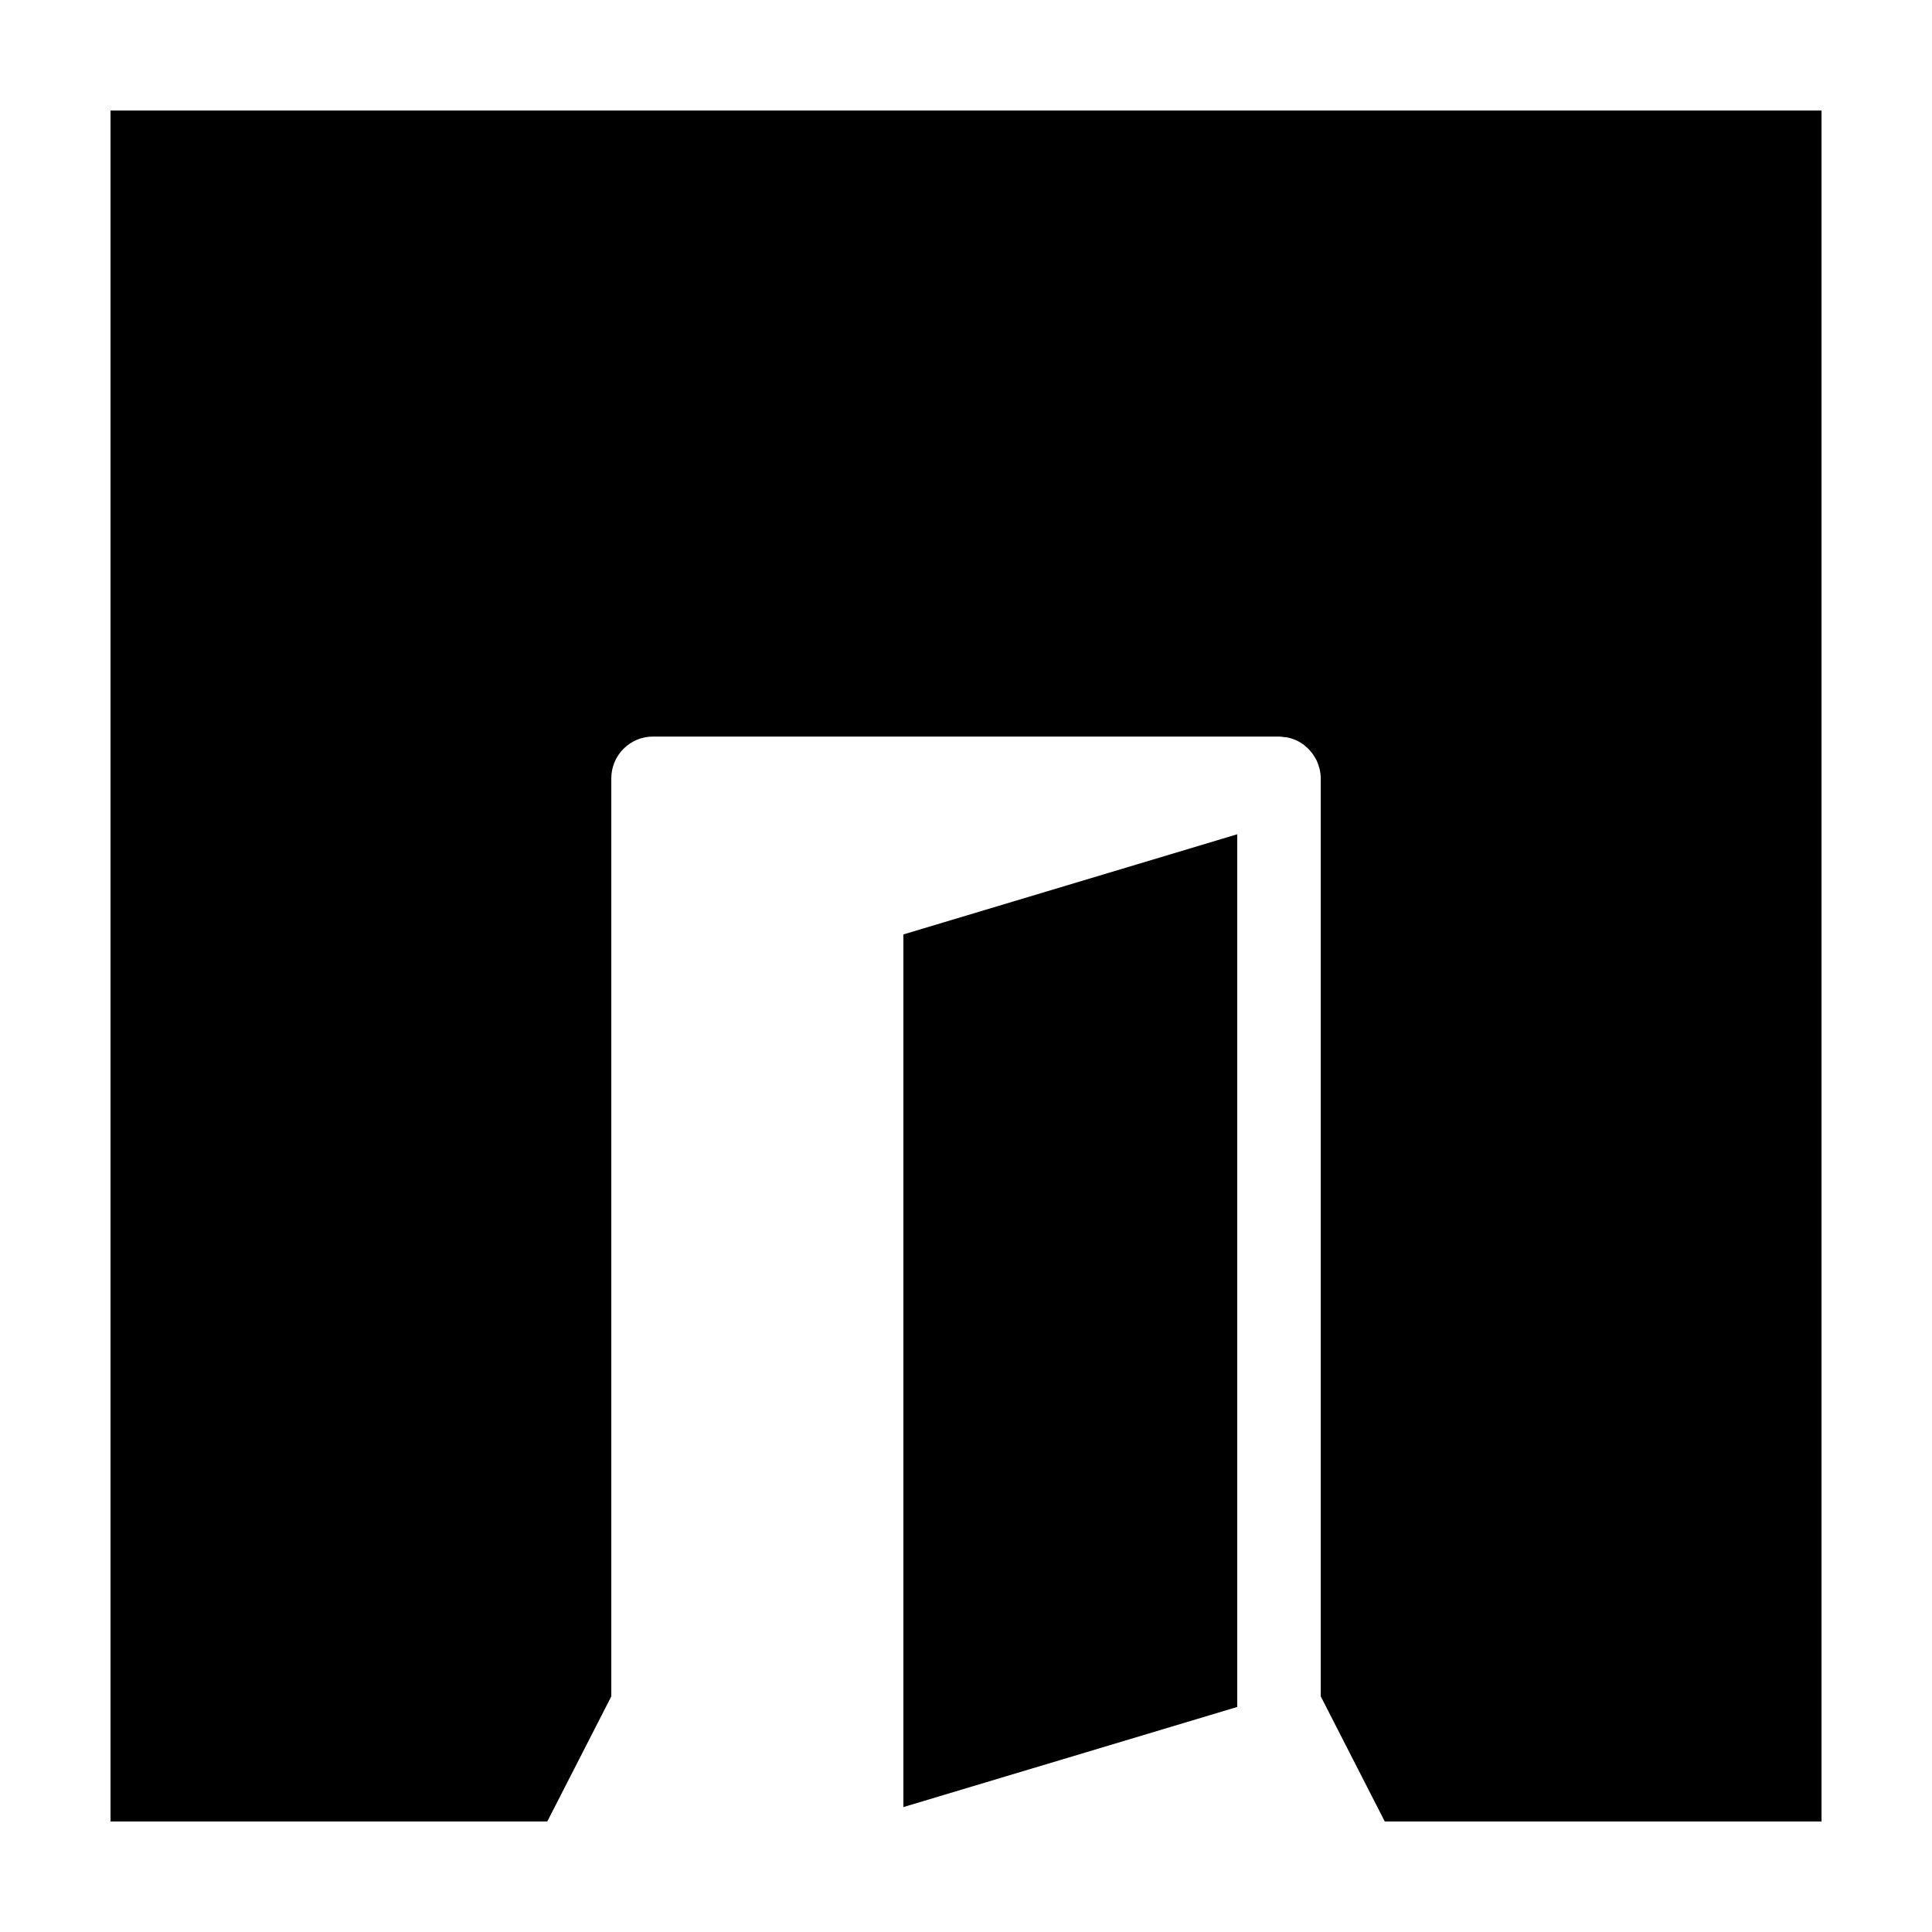
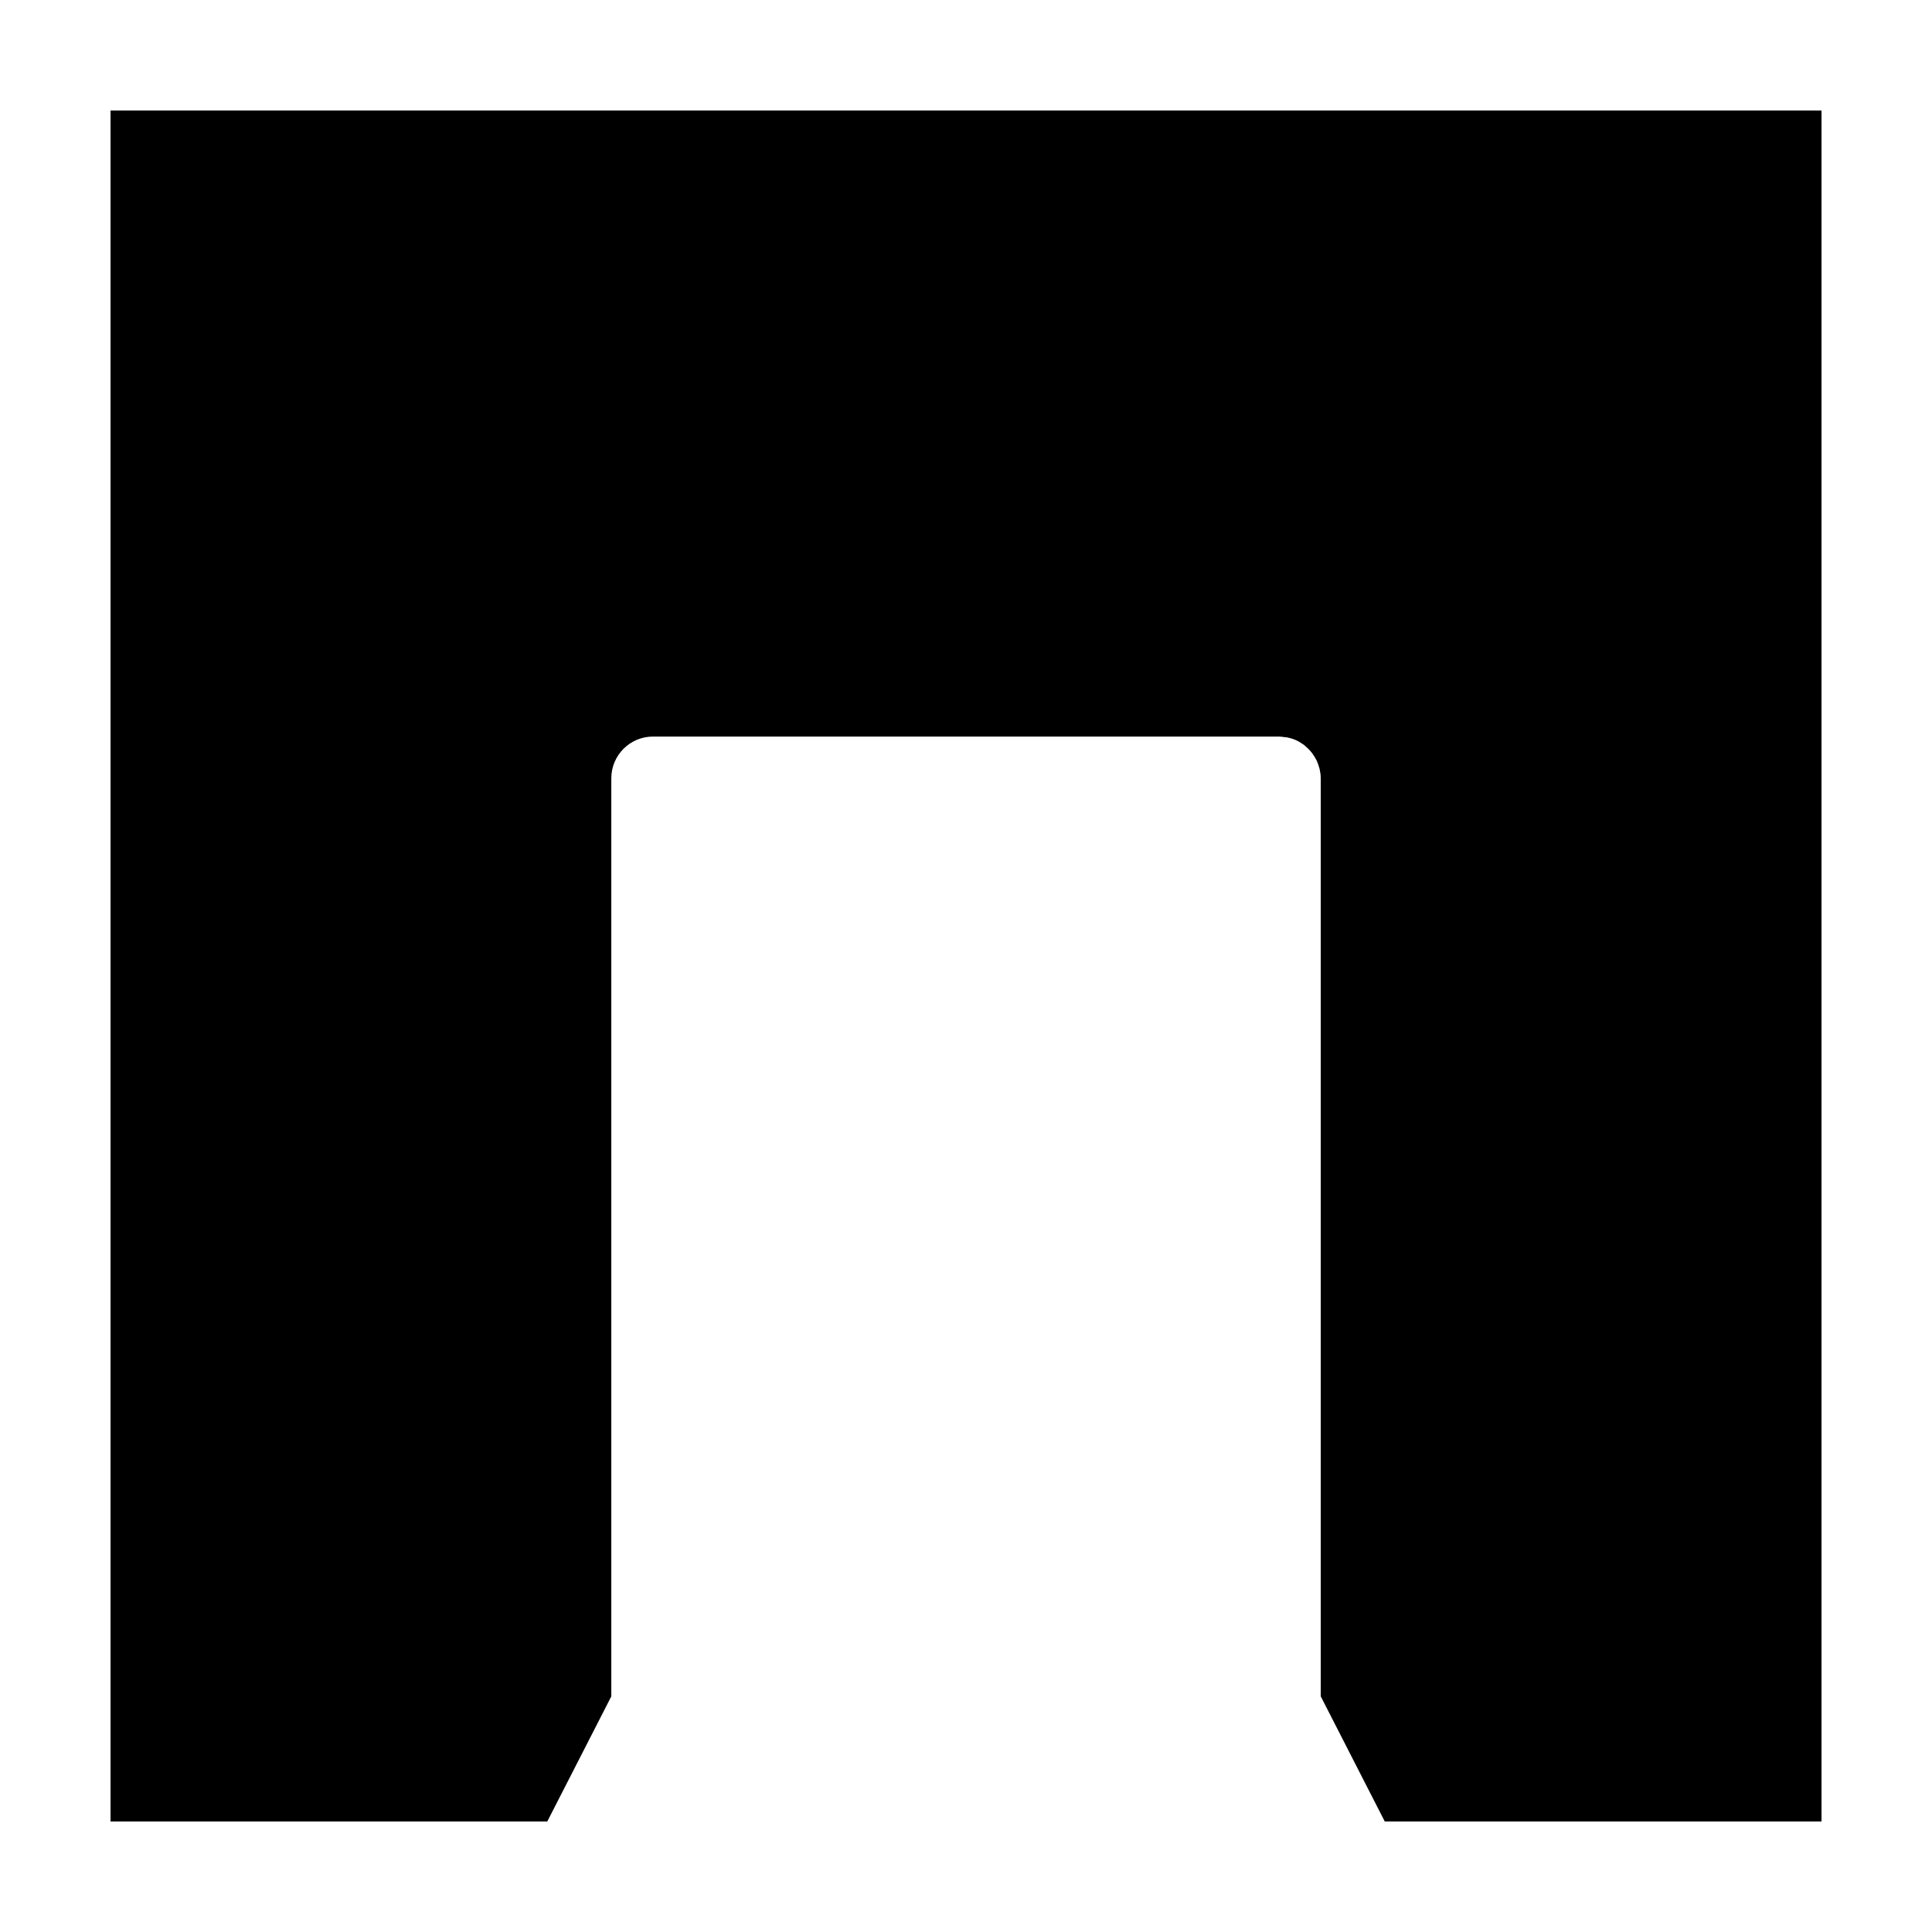
<svg xmlns="http://www.w3.org/2000/svg" fill="#000000" width="800px" height="800px" version="1.1" viewBox="144 144 512 512">
  <g>
-     <path d="m471.88 365.09-88.477 26.547v231.26l88.477-26.535z" />
    <path d="m173.29 173.29v453.43h115.74l16.973-33.164v-243.3c0-6.106 4.949-11.059 11.055-11.059h165.89c0.473 0 0.918 0.082 1.359 0.137 0.227 0.023 0.453 0.023 0.68 0.066 0.805 0.152 1.582 0.379 2.324 0.695 0.004 0 0.012 0.004 0.016 0.004 0.734 0.316 1.402 0.719 2.039 1.18 0.066 0.047 0.125 0.066 0.188 0.105 0.137 0.102 0.238 0.242 0.371 0.352 0.434 0.359 0.848 0.734 1.215 1.152 0.191 0.207 0.363 0.422 0.535 0.645 0.316 0.418 0.609 0.863 0.871 1.324 0.133 0.23 0.273 0.465 0.387 0.707 0.242 0.52 0.43 1.062 0.59 1.621 0.059 0.211 0.145 0.418 0.195 0.637 0.172 0.781 0.289 1.586 0.289 2.422v243.3l16.973 33.176h115.74v-453.43z" />
  </g>
</svg>